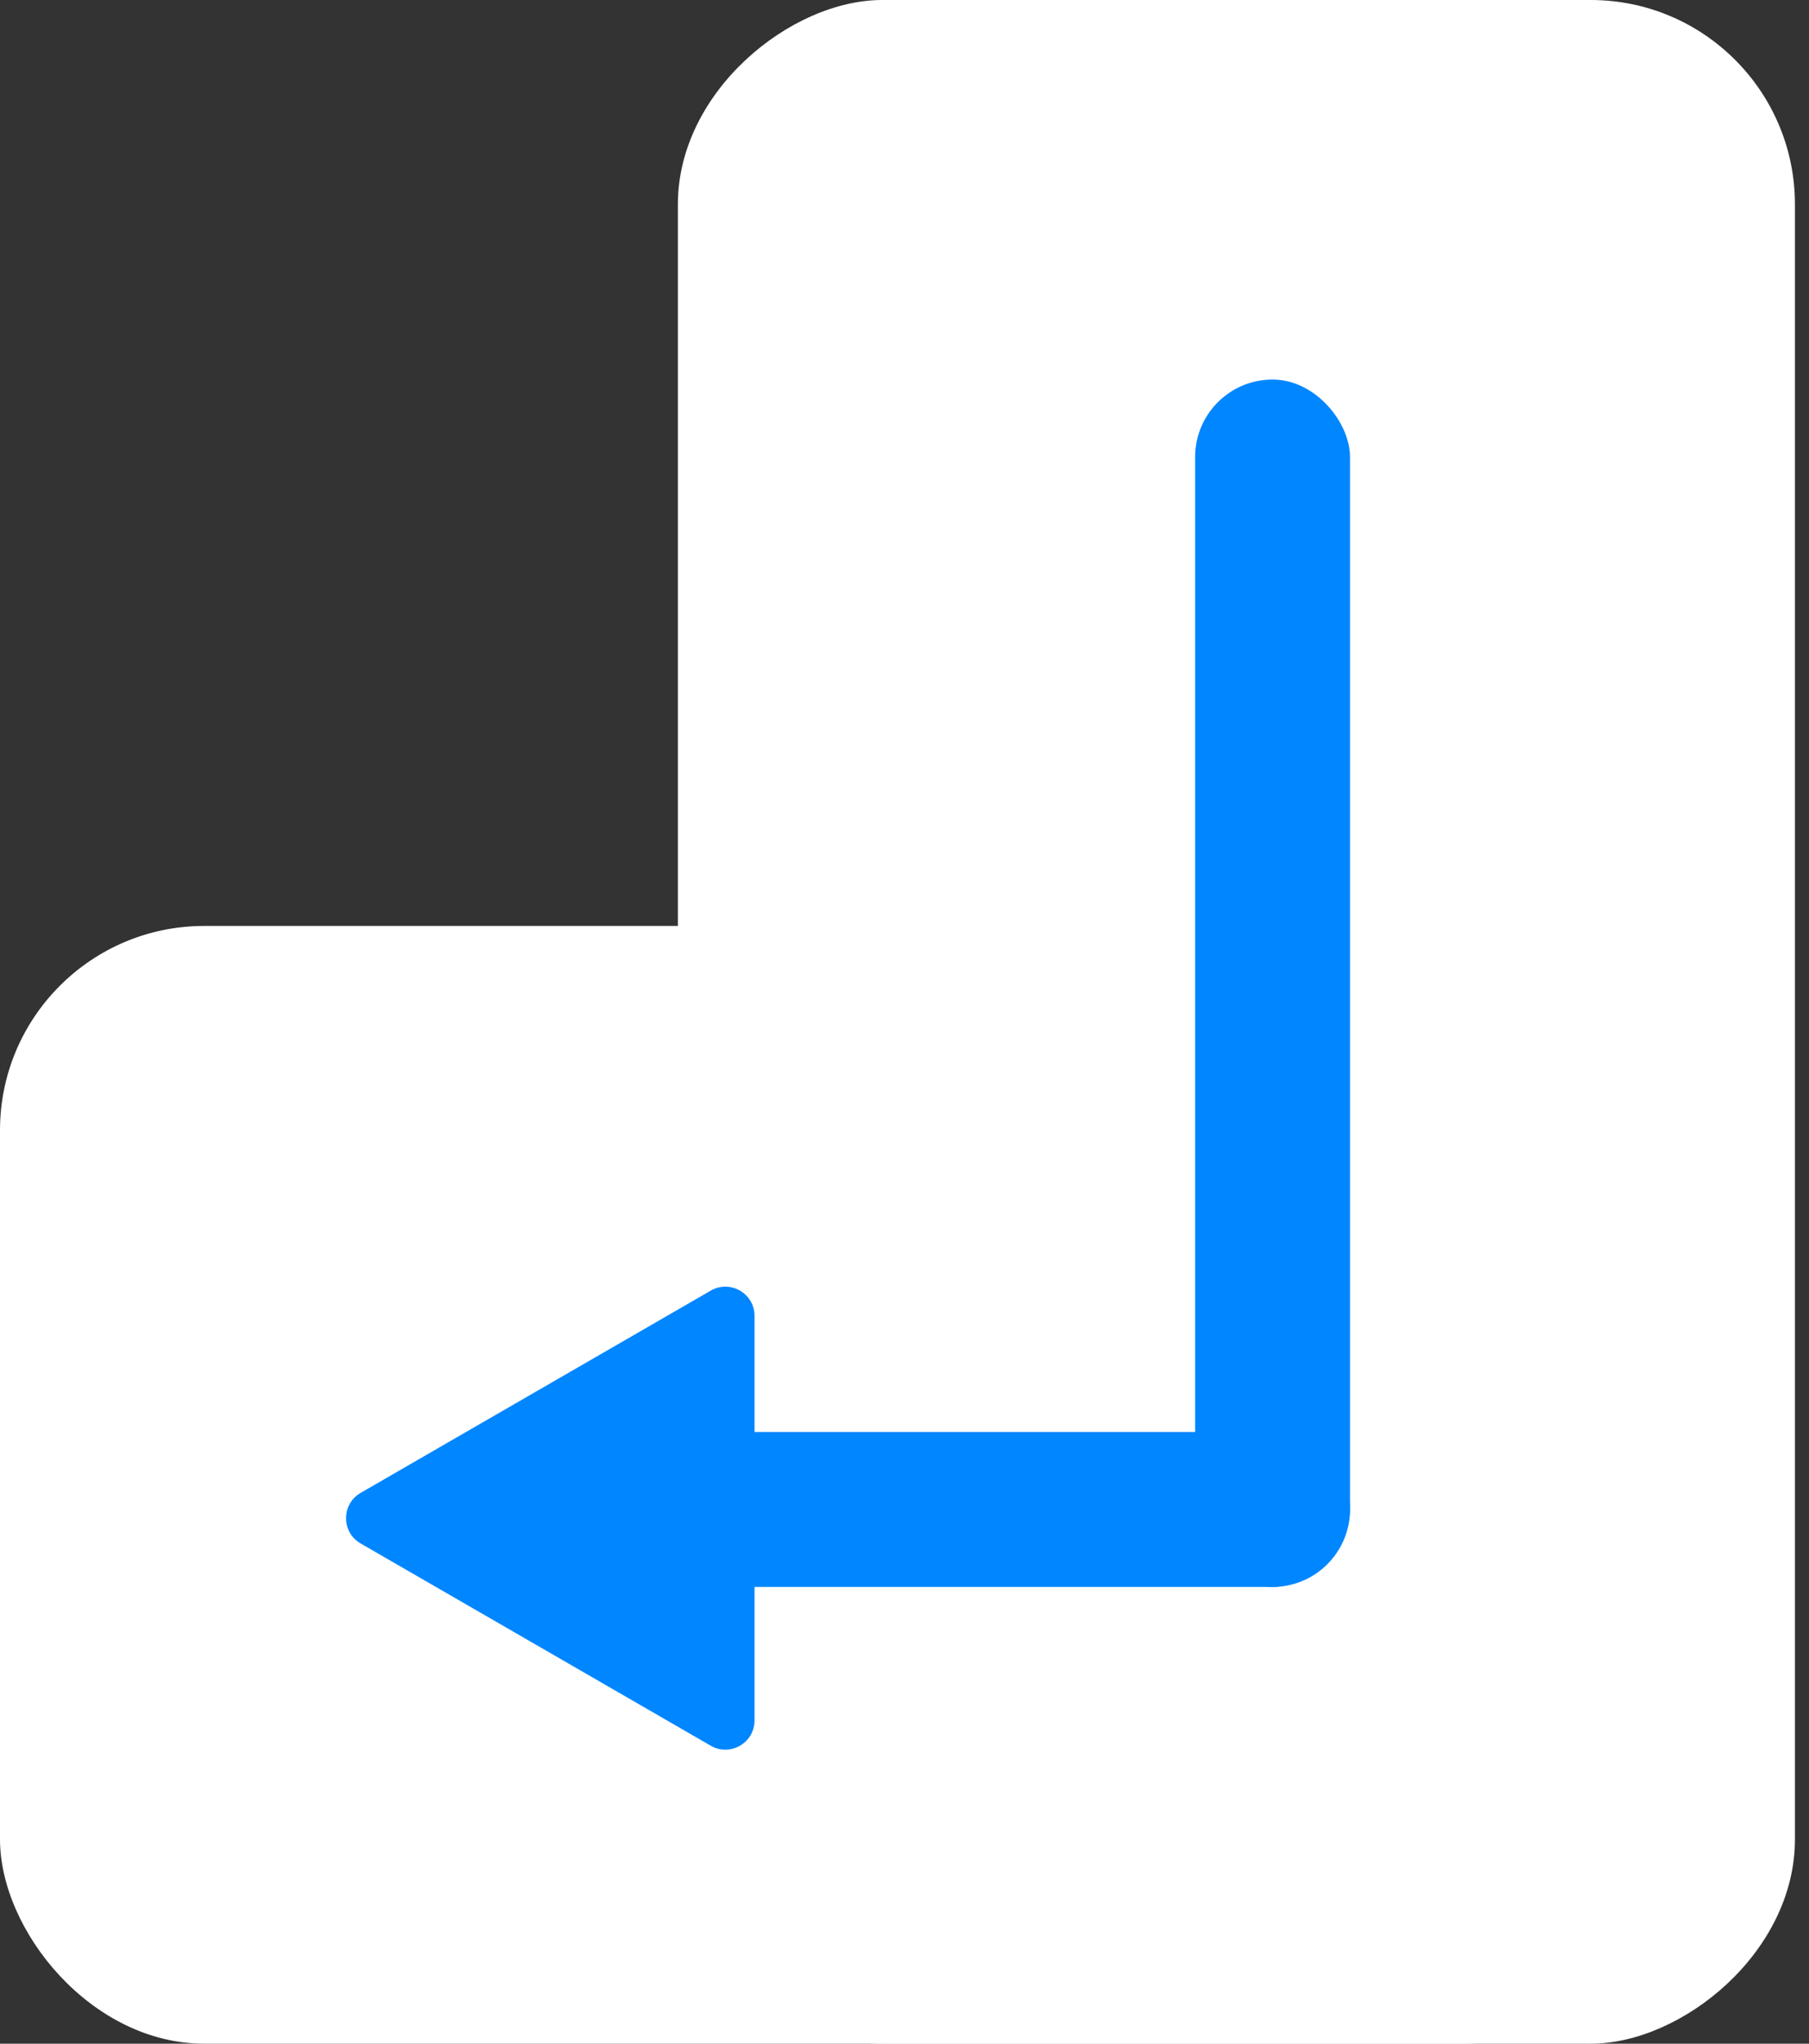
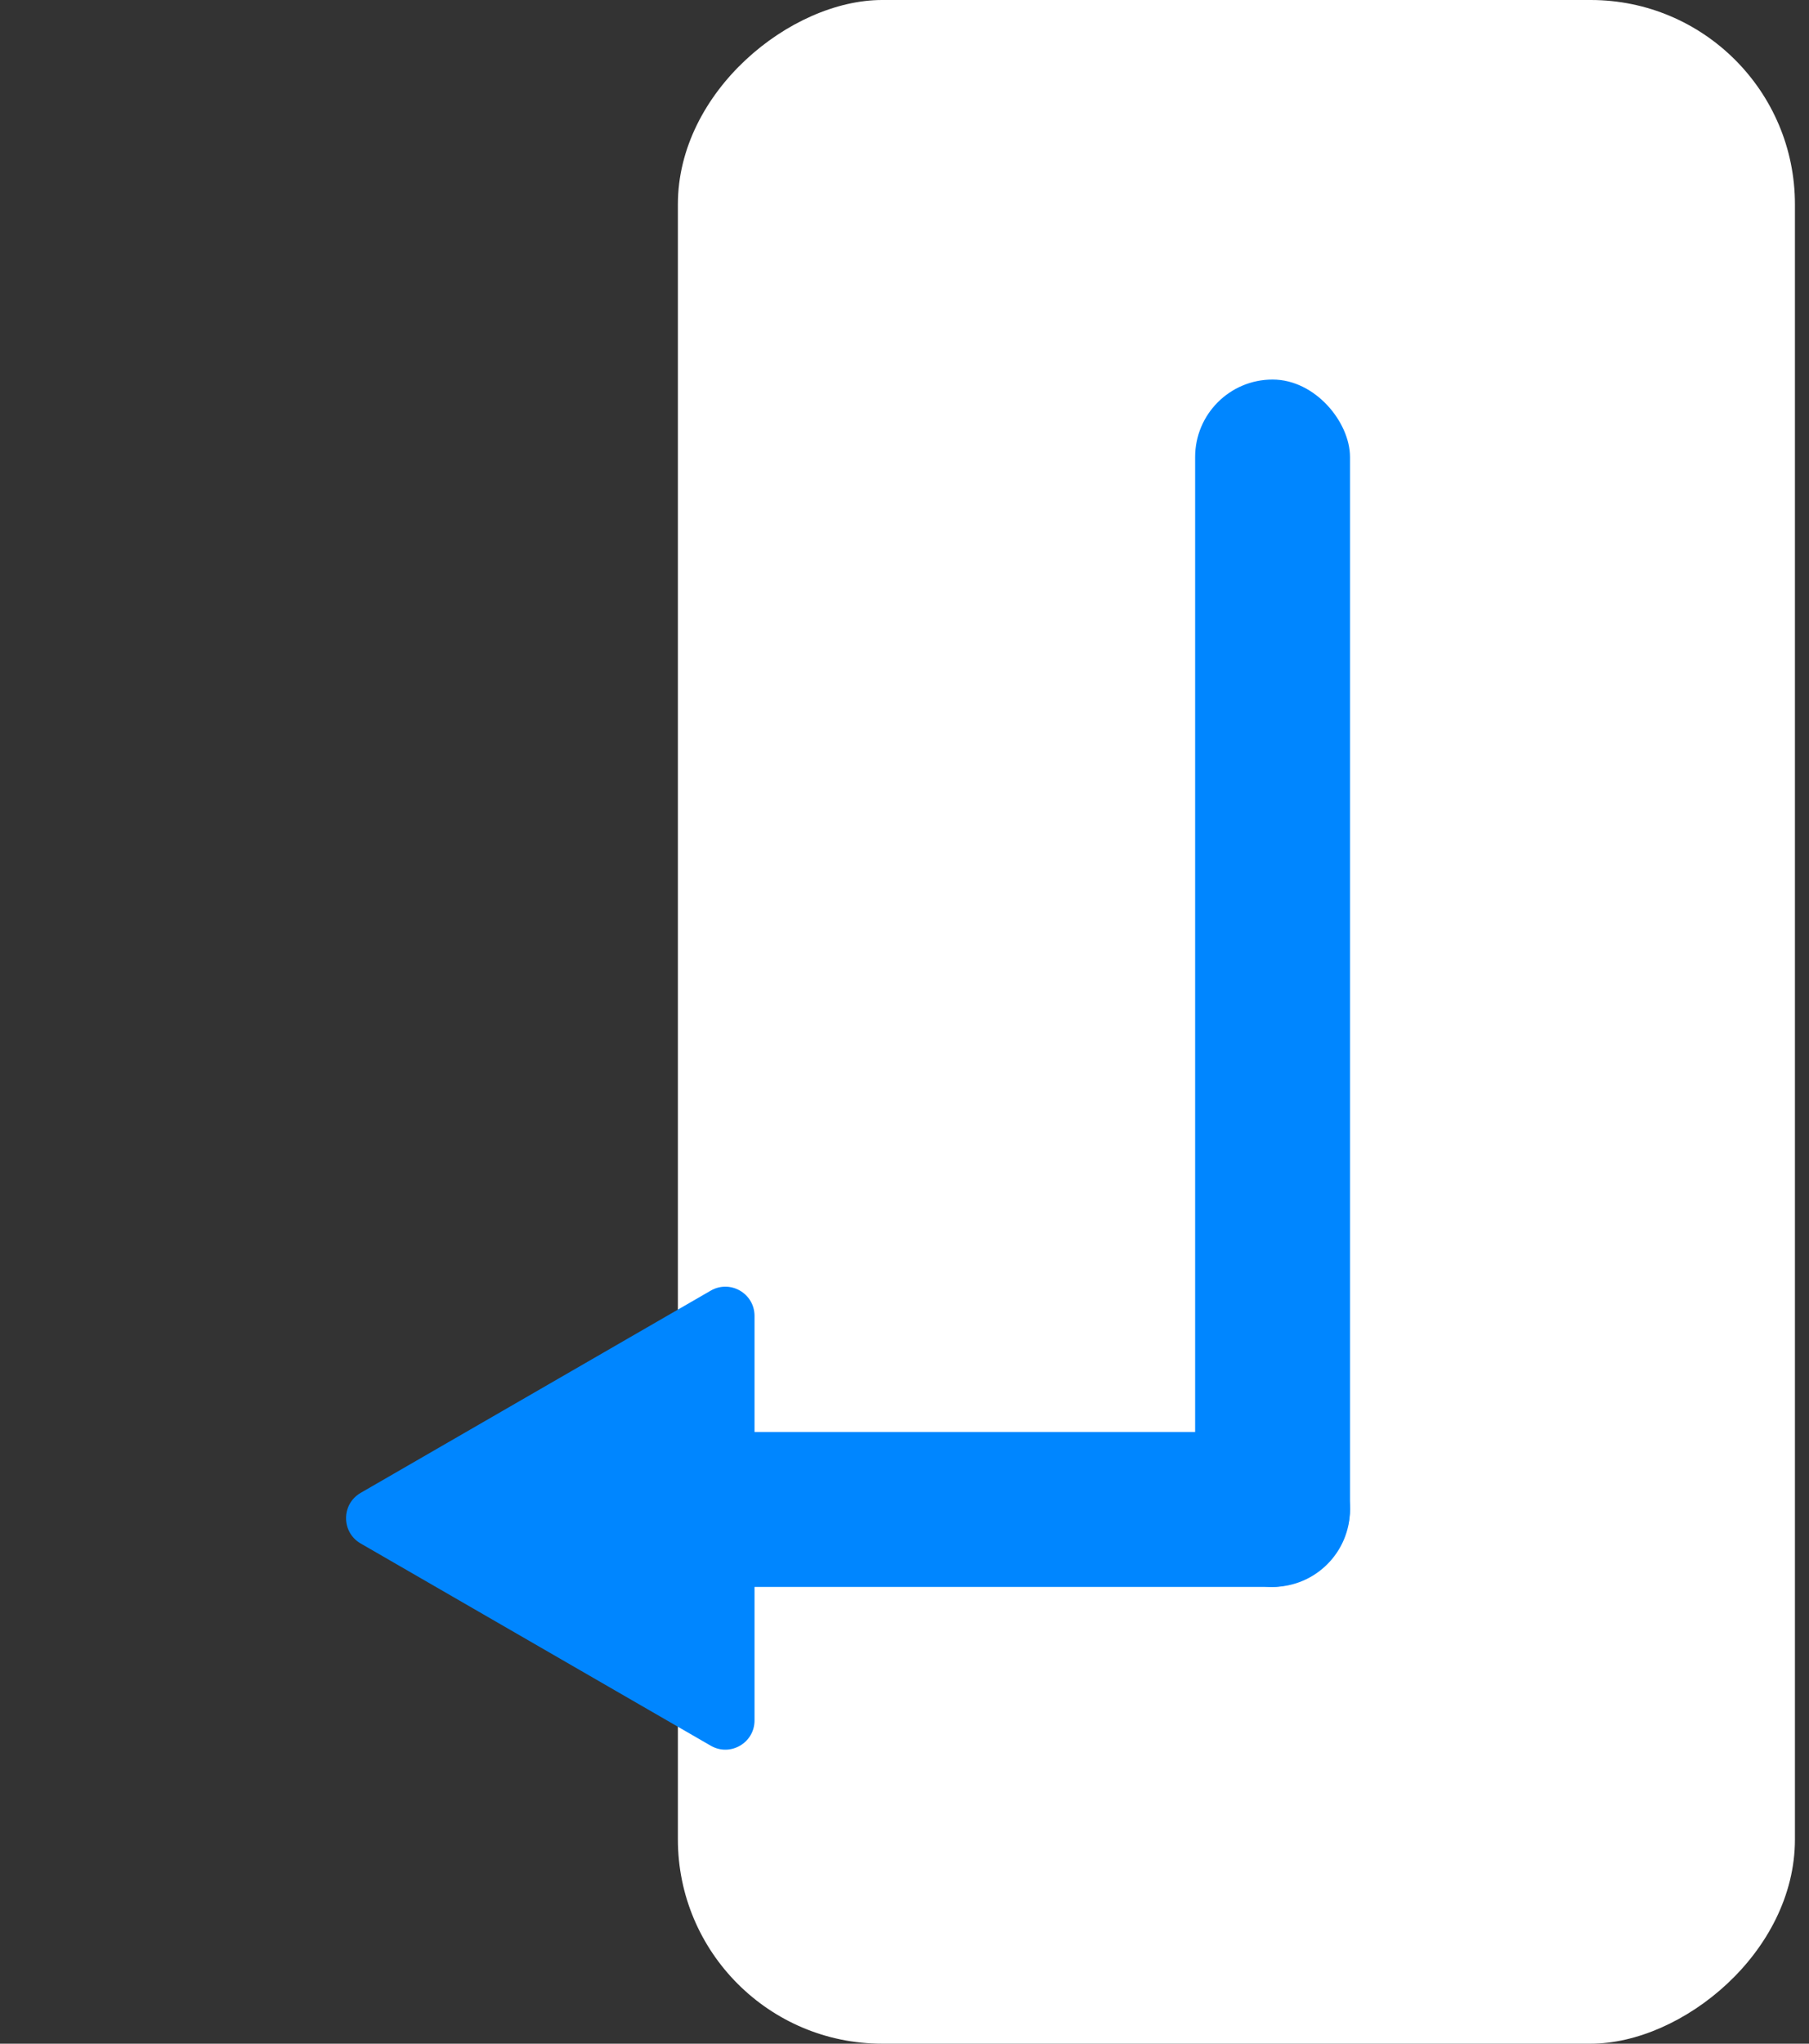
<svg xmlns="http://www.w3.org/2000/svg" width="62" height="70" viewBox="0 0 62 70" fill="none">
  <rect x="0" y="0" width="62" height="70" fill="#333333" stroke="none" />
-   <rect y="31.715" width="57.212" height="38.285" rx="7" fill="white" />
  <rect x="23.233" y="70" width="70" height="38.285" rx="7" transform="rotate(-90 23.233 70)" fill="white" />
  <rect x="40.961" y="13" width="5.308" height="41.355" rx="2.654" fill="#0086FF" />
  <rect x="15.986" y="54.355" width="5.308" height="30.282" rx="2.654" transform="rotate(-90 15.986 54.355)" fill="#0086FF" />
  <path d="M12.36 52.866C11.694 52.481 11.694 51.519 12.36 51.134L24.36 44.206C25.027 43.821 25.86 44.302 25.86 45.072L25.86 58.928C25.86 59.698 25.027 60.179 24.36 59.794L12.36 52.866Z" fill="#0086FF" />
</svg>